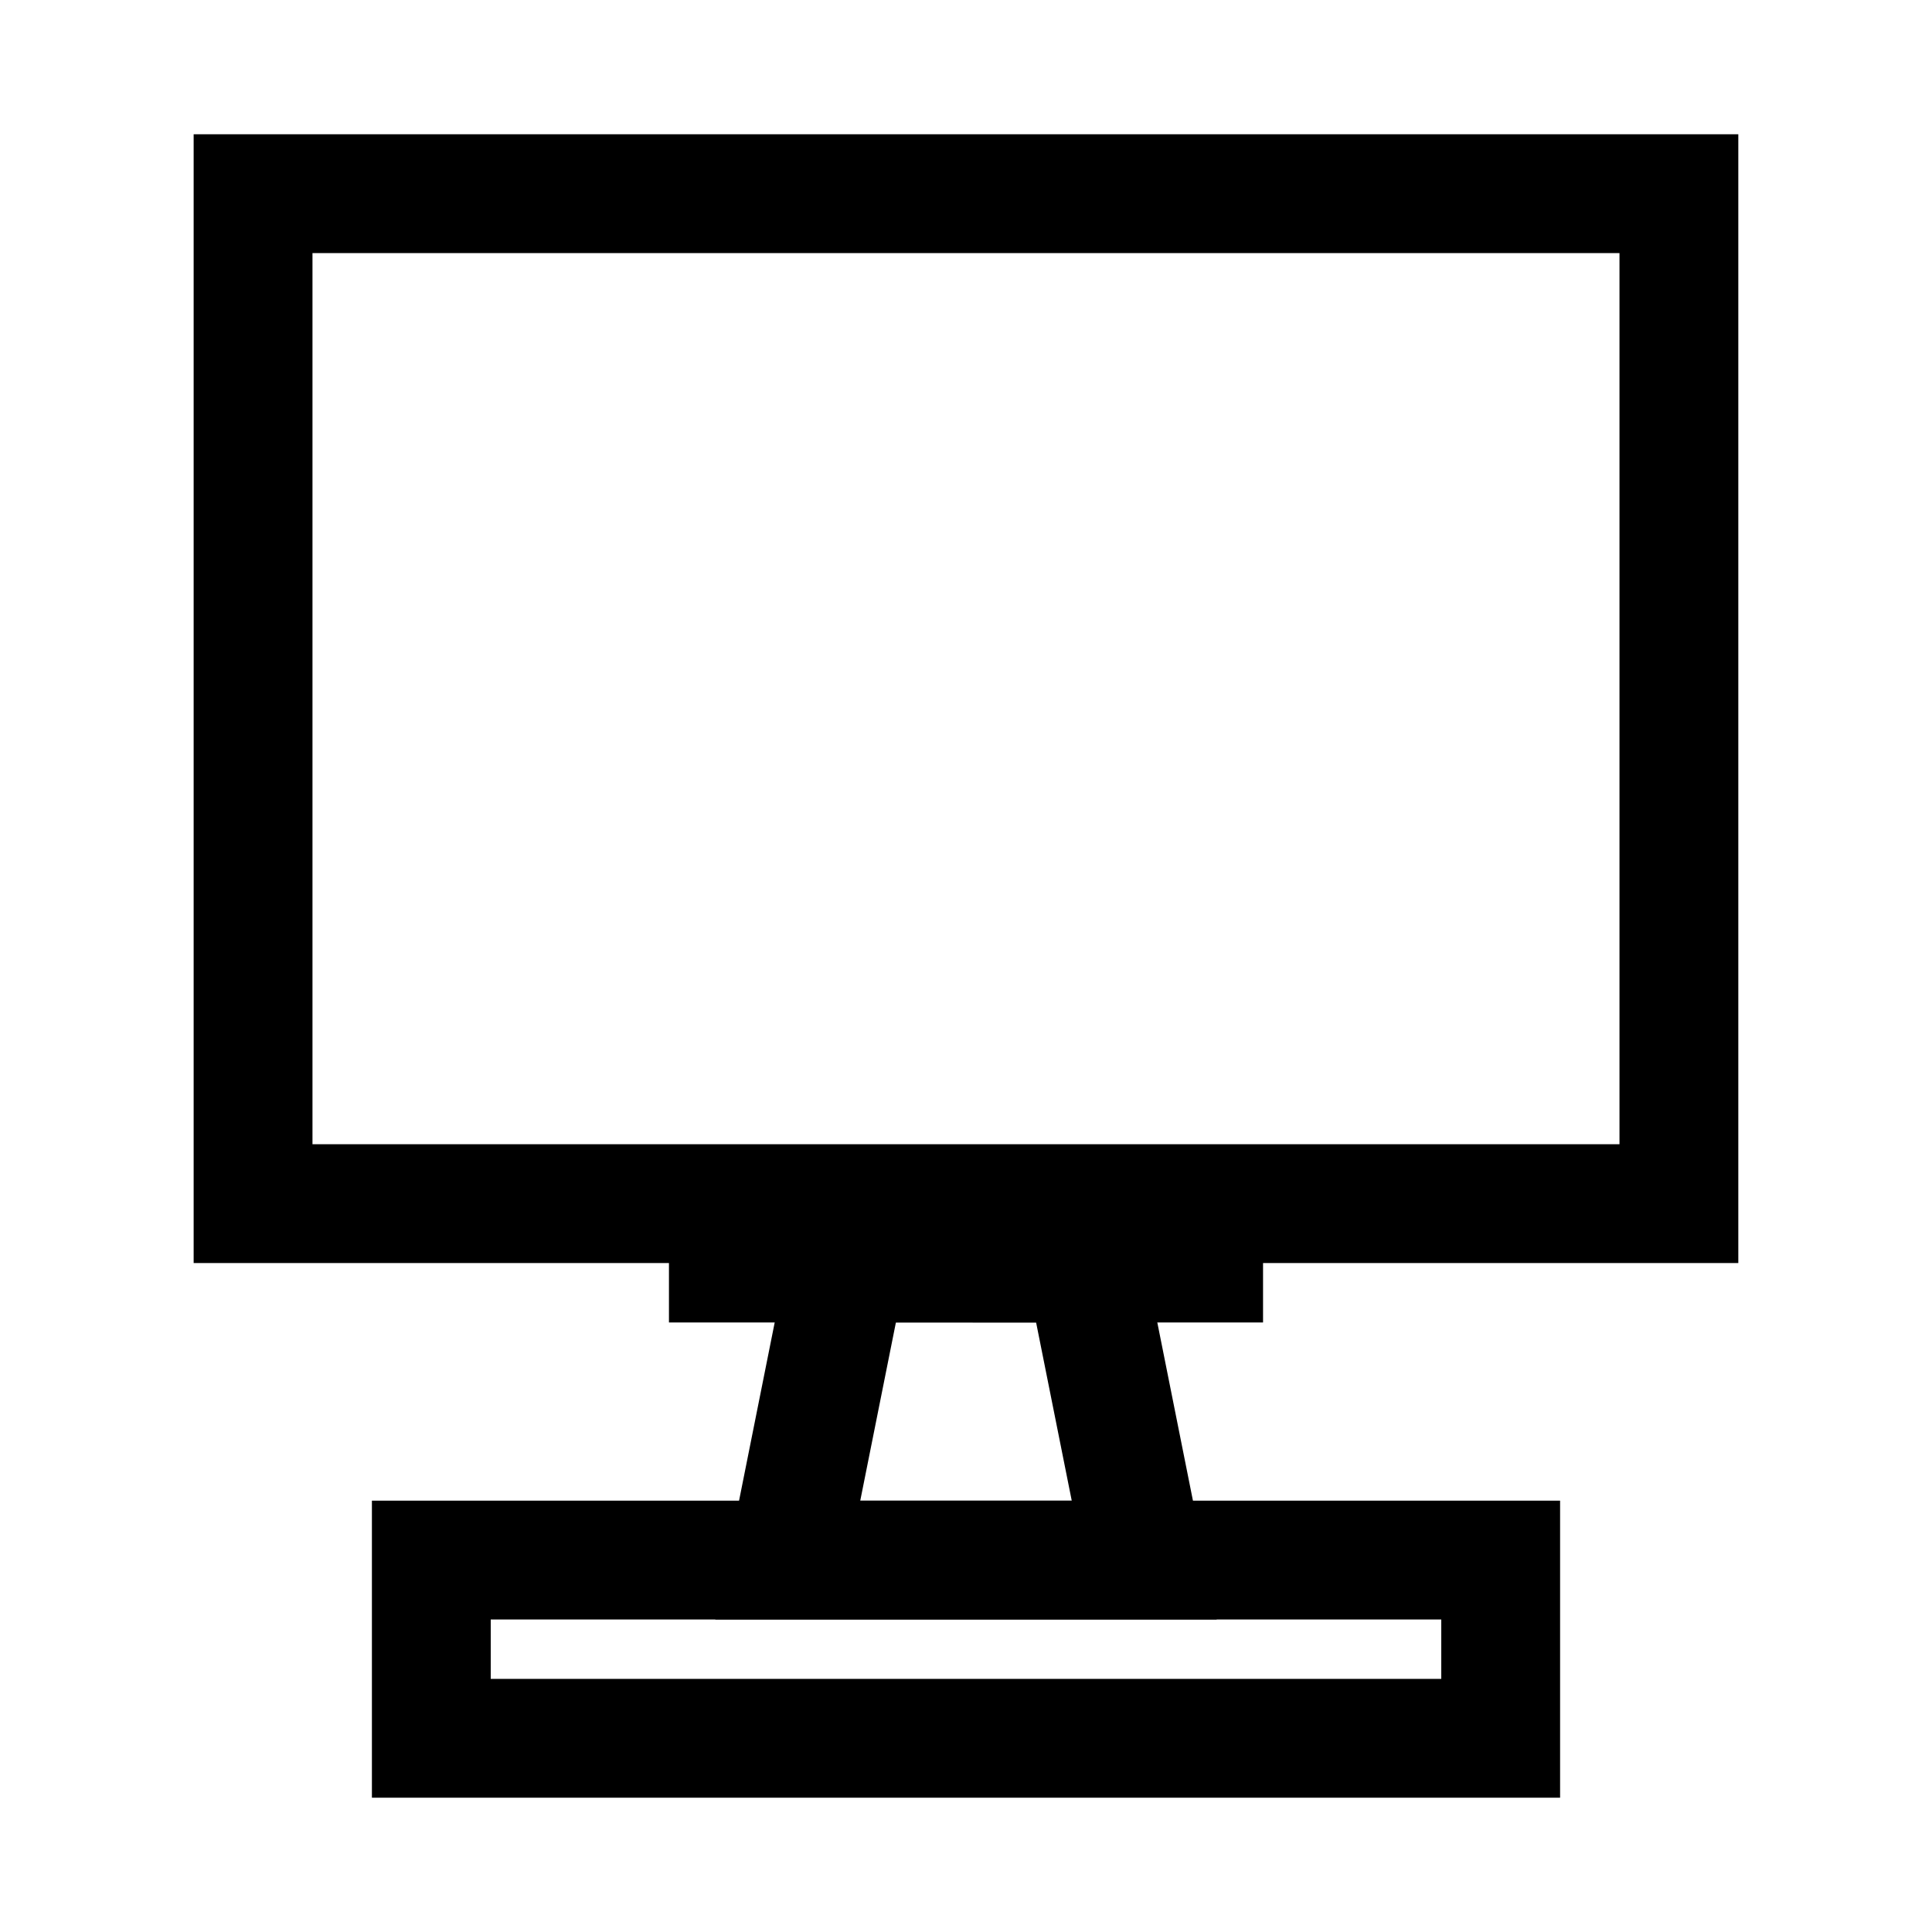
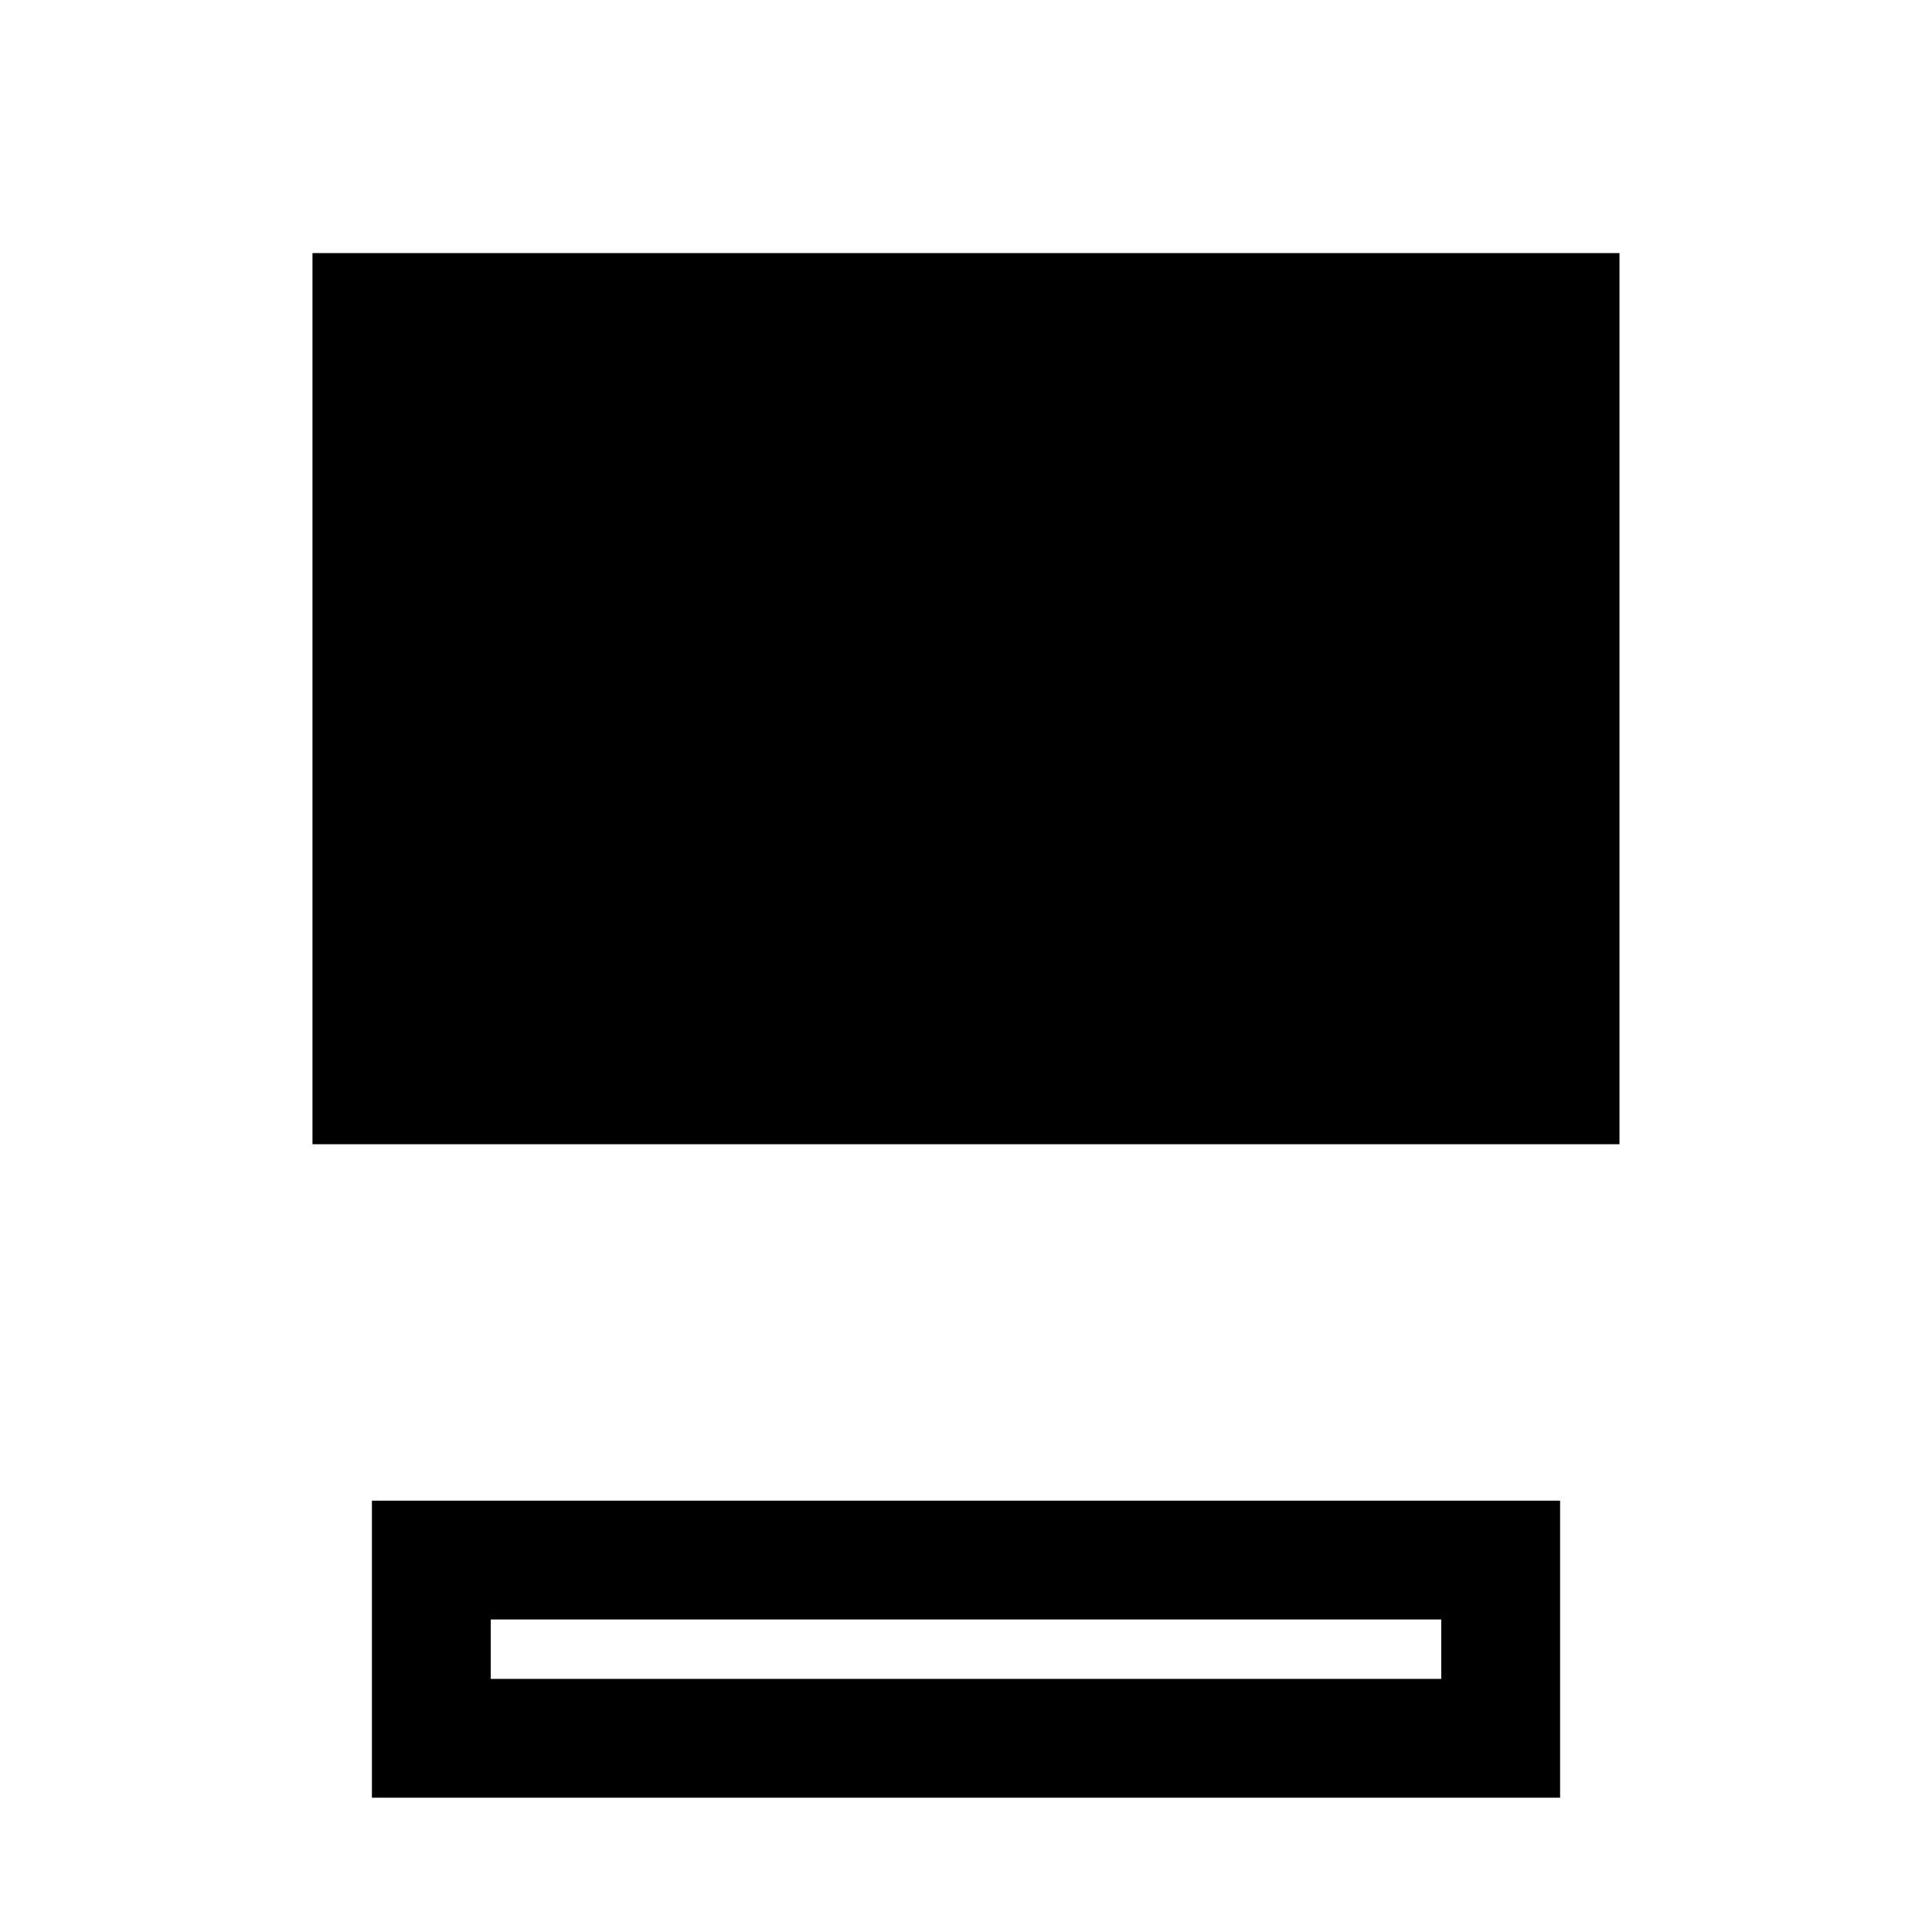
<svg xmlns="http://www.w3.org/2000/svg" fill="#000000" width="800px" height="800px" version="1.1" viewBox="144 144 512 512">
  <g>
-     <path d="m604.67 478.72h-409.35v-299.14h409.35zm-377.86-31.488h346.37v-236.16h-346.37z" />
-     <path d="m321.28 462.98h157.44v31.488h-157.44z" />
-     <path d="m466.44 573.18h-132.88l22.043-110.21h88.797zm-94.465-31.488h56.047l-9.445-47.23-37.152-0.004z" />
+     <path d="m604.67 478.72h-409.35h409.35zm-377.86-31.488h346.37v-236.16h-346.37z" />
    <path d="m557.44 620.41h-314.88v-78.719h314.88zm-283.39-31.488h251.9v-15.742h-251.9z" />
  </g>
</svg>